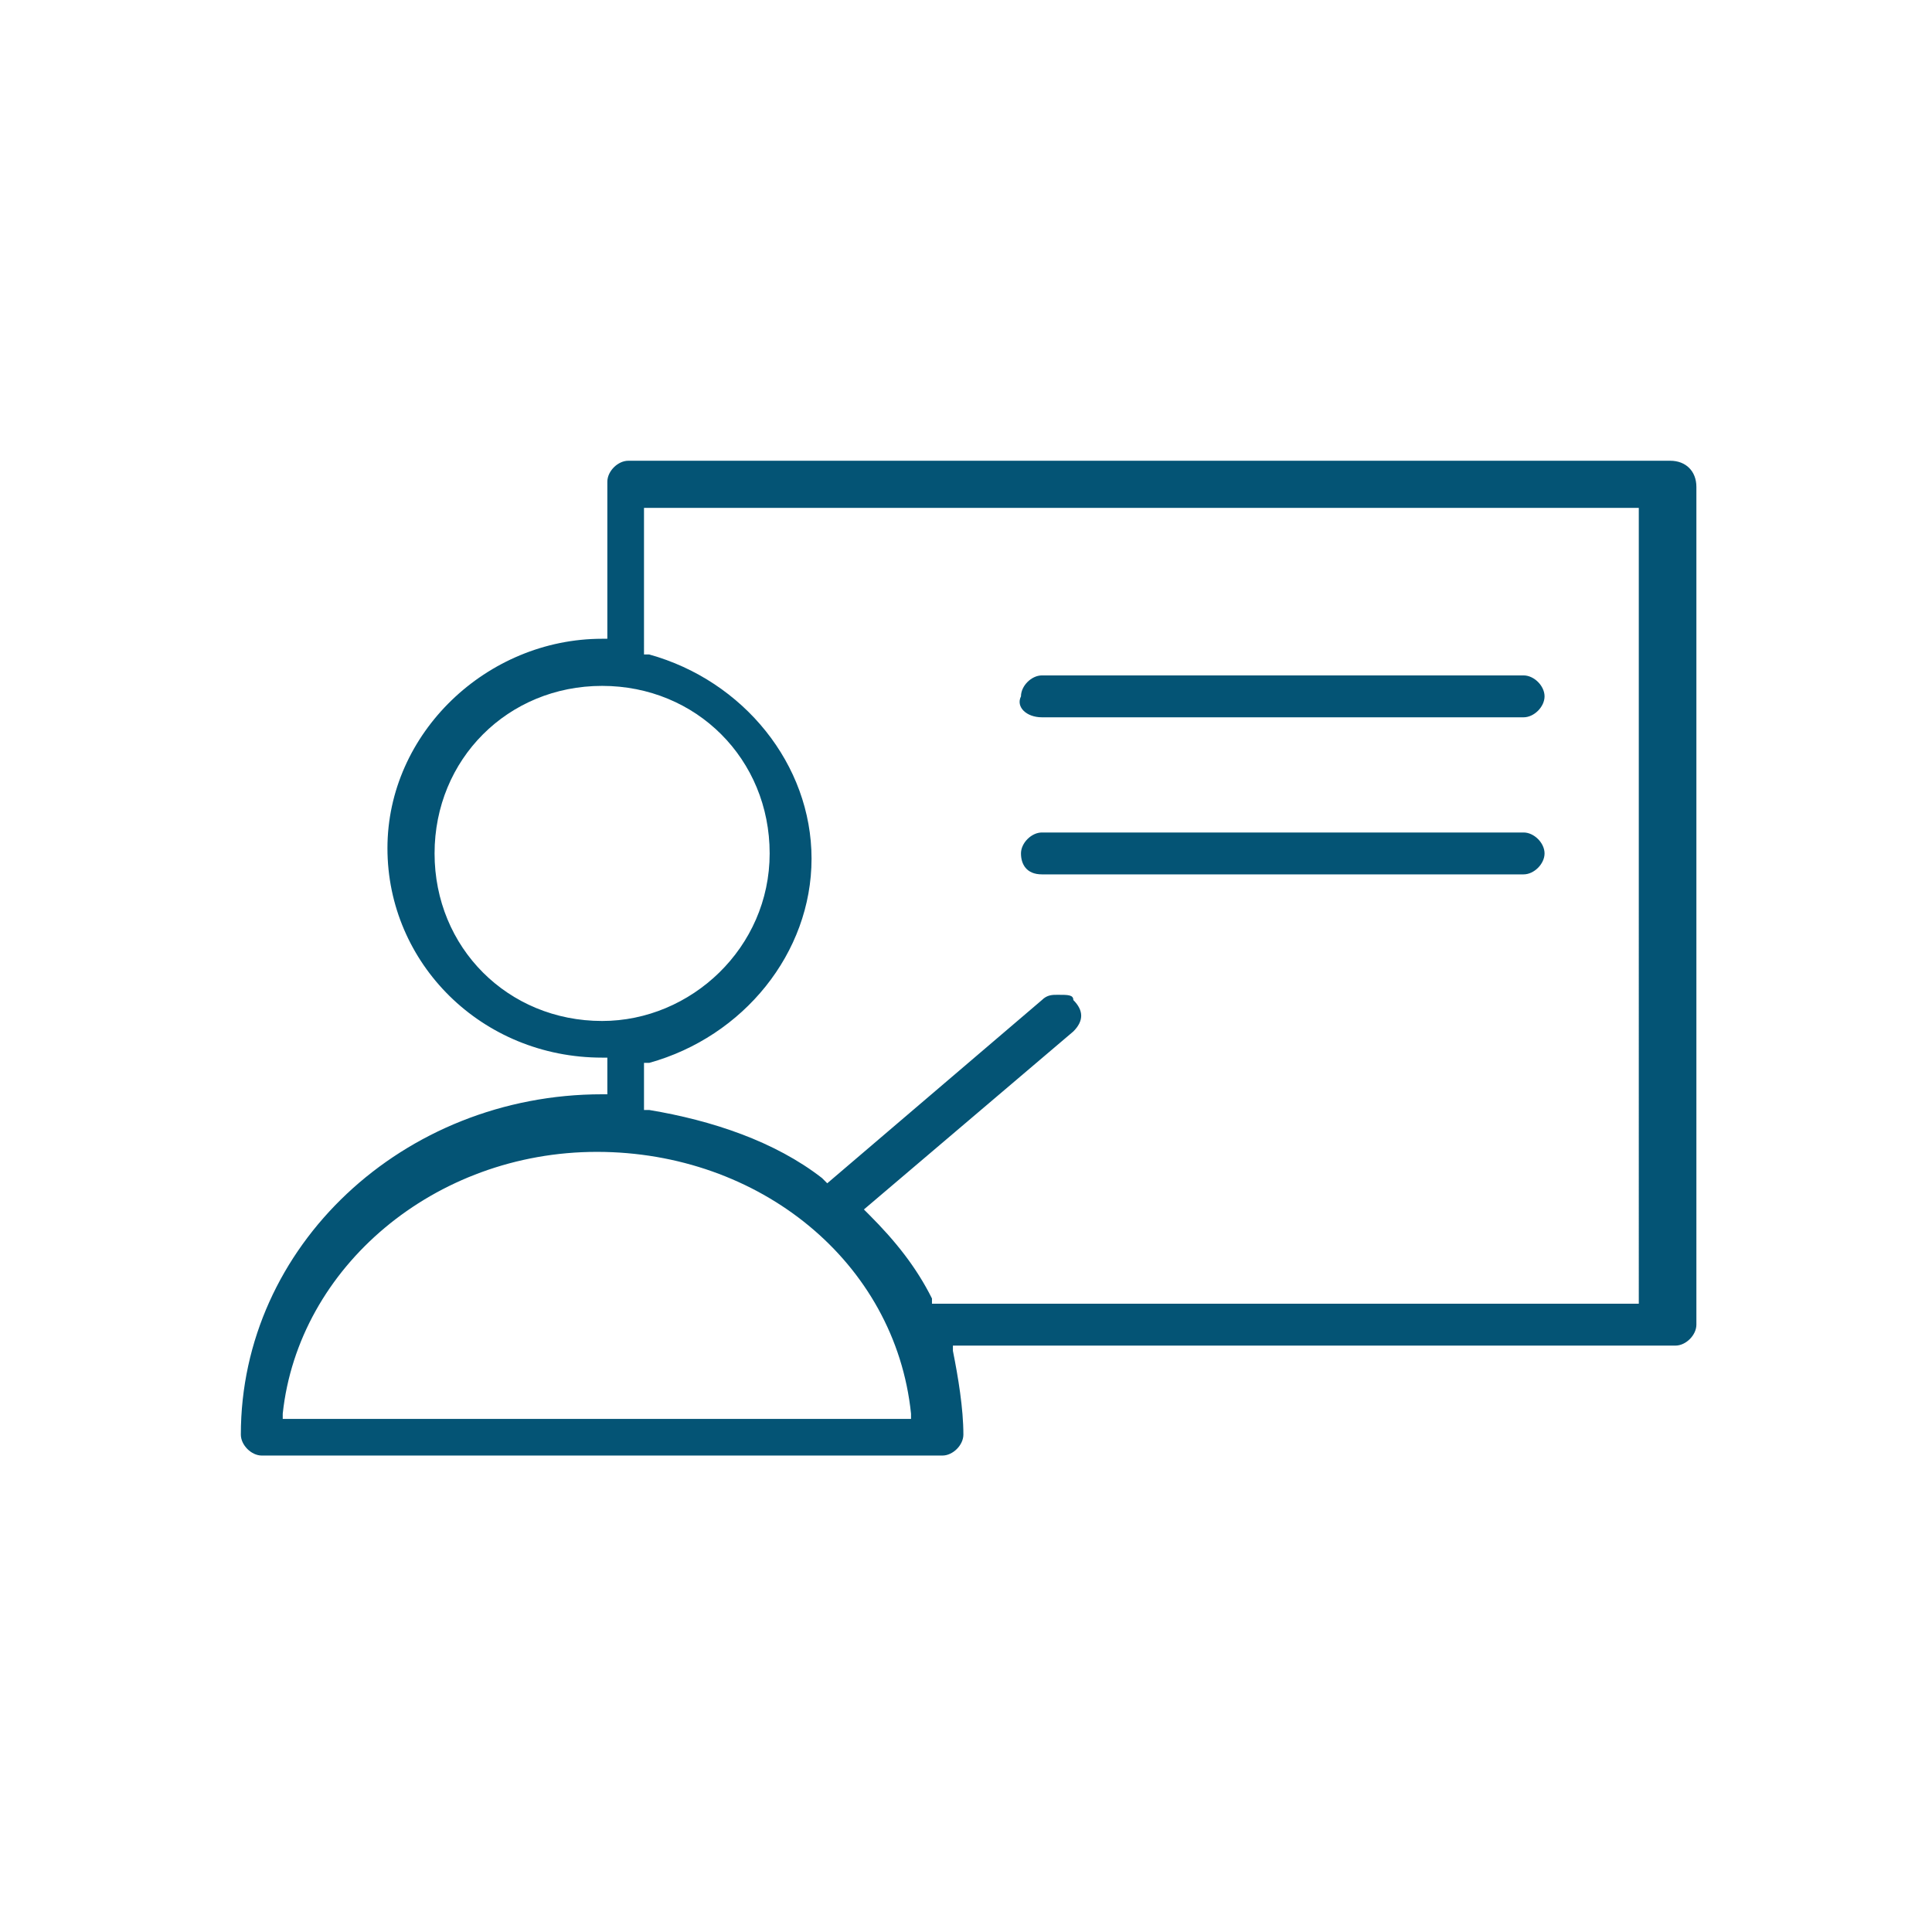
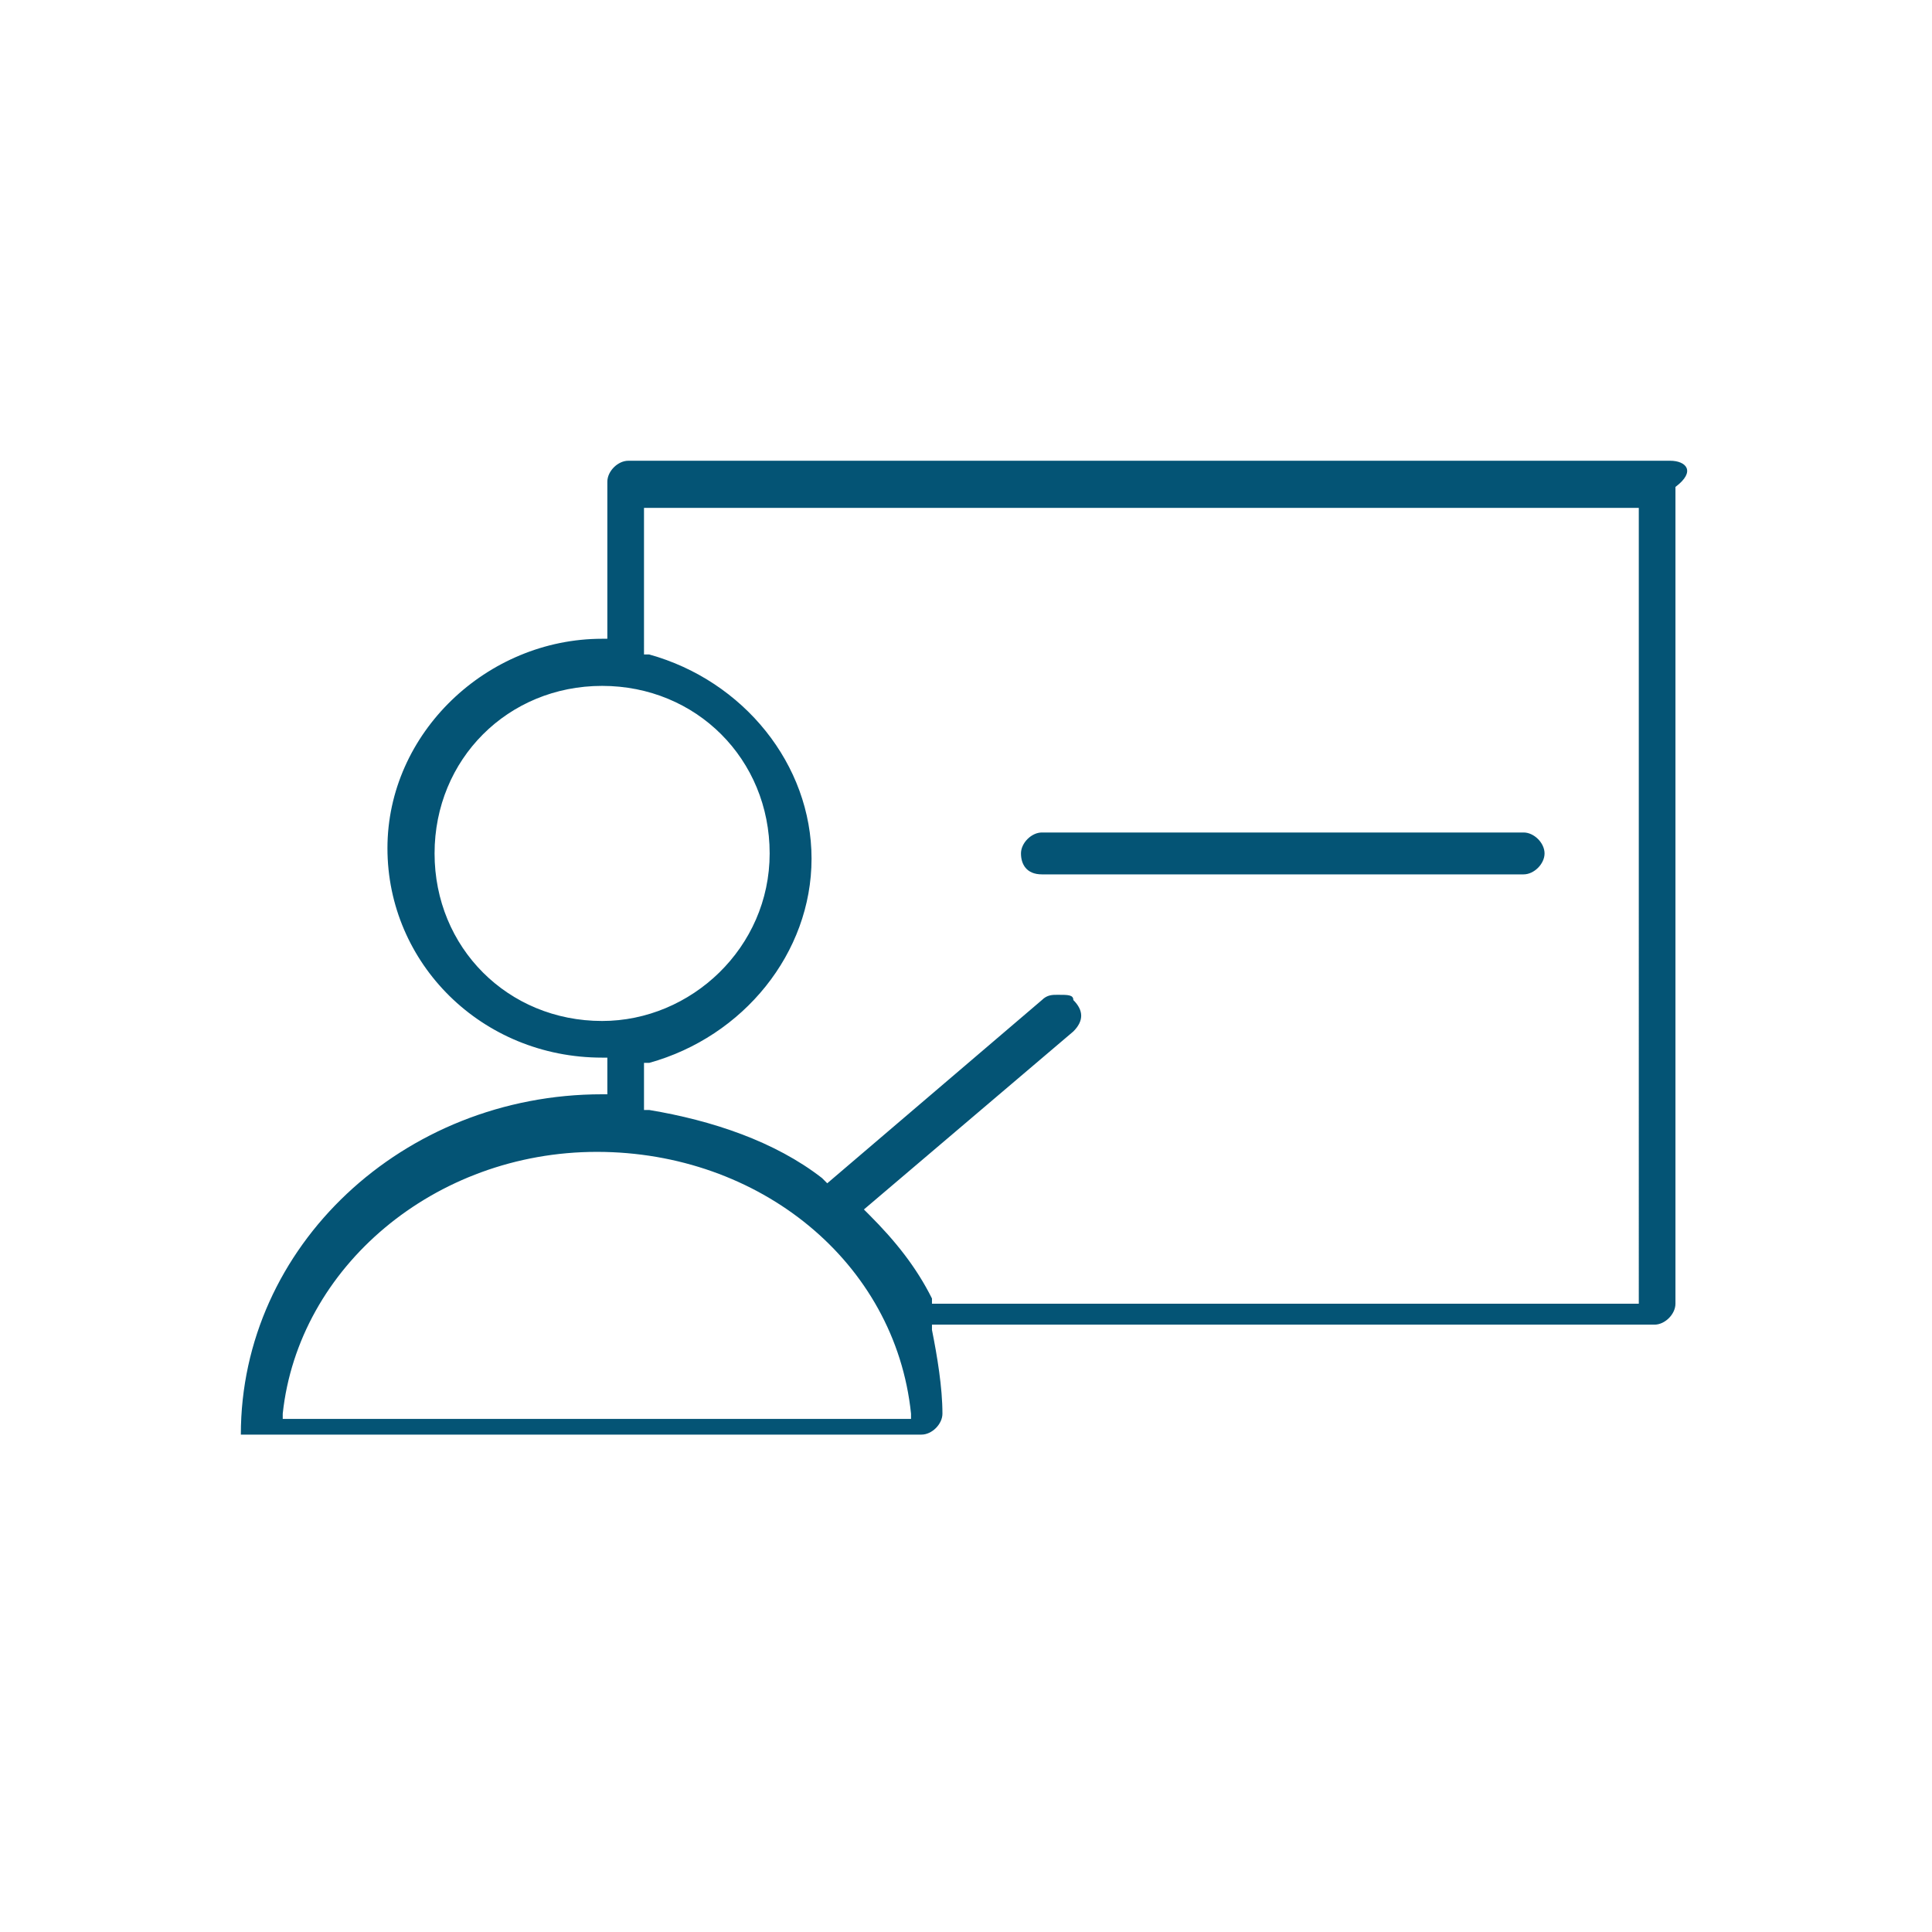
<svg xmlns="http://www.w3.org/2000/svg" version="1.1" id="Capa_1" x="0px" y="0px" viewBox="0 0 36.9 36.9" style="enable-background:new 0 0 36.9 36.9;" xml:space="preserve">
  <style type="text/css">
	.st0{fill:#045475;}
</style>
  <g>
-     <path class="st0" d="M31.9,8.8H12c-0.2,0-0.4,0.2-0.4,0.4v3l-0.1,0c-2.2,0-4.1,1.8-4.1,4s1.8,4,4.1,4l0.1,0v0.7l-0.1,0   c-3.8,0-6.9,2.9-6.9,6.5c0,0.2,0.2,0.4,0.4,0.4h13c0.2,0,0.4-0.2,0.4-0.4c0-0.5-0.1-1.1-0.2-1.6l0-0.1h13.8c0.2,0,0.4-0.2,0.4-0.4   V9.3C32.4,9,32.2,8.8,31.9,8.8z M11.5,19.5c-1.8,0-3.2-1.4-3.2-3.2s1.4-3.2,3.2-3.2s3.2,1.4,3.2,3.2S13.2,19.5,11.5,19.5z    M5.4,27.1l0-0.1c0.3-2.8,2.9-5,6-5s5.7,2.1,6,5l0,0.1H5.4z M31.5,24.9H17.8l0-0.1c-0.3-0.6-0.7-1.1-1.2-1.6l-0.1-0.1l4-3.4   c0.2-0.2,0.2-0.4,0-0.6C20.5,19,20.4,19,20.2,19c-0.1,0-0.2,0-0.3,0.1l-4.1,3.5l-0.1-0.1c-0.9-0.7-2.1-1.1-3.3-1.3l-0.1,0v-0.9   l0.1,0c1.8-0.5,3.1-2.1,3.1-3.9s-1.3-3.4-3.1-3.9l-0.1,0V9.7h19V24.9z" />
-     <path class="st0" d="M19.9,13.7h9.2c0.2,0,0.4-0.2,0.4-0.4c0-0.2-0.2-0.4-0.4-0.4h-9.2c-0.2,0-0.4,0.2-0.4,0.4   C19.4,13.5,19.6,13.7,19.9,13.7z" />
+     <path class="st0" d="M31.9,8.8H12c-0.2,0-0.4,0.2-0.4,0.4v3l-0.1,0c-2.2,0-4.1,1.8-4.1,4s1.8,4,4.1,4l0.1,0v0.7l-0.1,0   c-3.8,0-6.9,2.9-6.9,6.5h13c0.2,0,0.4-0.2,0.4-0.4c0-0.5-0.1-1.1-0.2-1.6l0-0.1h13.8c0.2,0,0.4-0.2,0.4-0.4   V9.3C32.4,9,32.2,8.8,31.9,8.8z M11.5,19.5c-1.8,0-3.2-1.4-3.2-3.2s1.4-3.2,3.2-3.2s3.2,1.4,3.2,3.2S13.2,19.5,11.5,19.5z    M5.4,27.1l0-0.1c0.3-2.8,2.9-5,6-5s5.7,2.1,6,5l0,0.1H5.4z M31.5,24.9H17.8l0-0.1c-0.3-0.6-0.7-1.1-1.2-1.6l-0.1-0.1l4-3.4   c0.2-0.2,0.2-0.4,0-0.6C20.5,19,20.4,19,20.2,19c-0.1,0-0.2,0-0.3,0.1l-4.1,3.5l-0.1-0.1c-0.9-0.7-2.1-1.1-3.3-1.3l-0.1,0v-0.9   l0.1,0c1.8-0.5,3.1-2.1,3.1-3.9s-1.3-3.4-3.1-3.9l-0.1,0V9.7h19V24.9z" />
    <path class="st0" d="M19.9,16.7h9.2c0.2,0,0.4-0.2,0.4-0.4s-0.2-0.4-0.4-0.4h-9.2c-0.2,0-0.4,0.2-0.4,0.4S19.6,16.7,19.9,16.7z" />
  </g>
</svg>